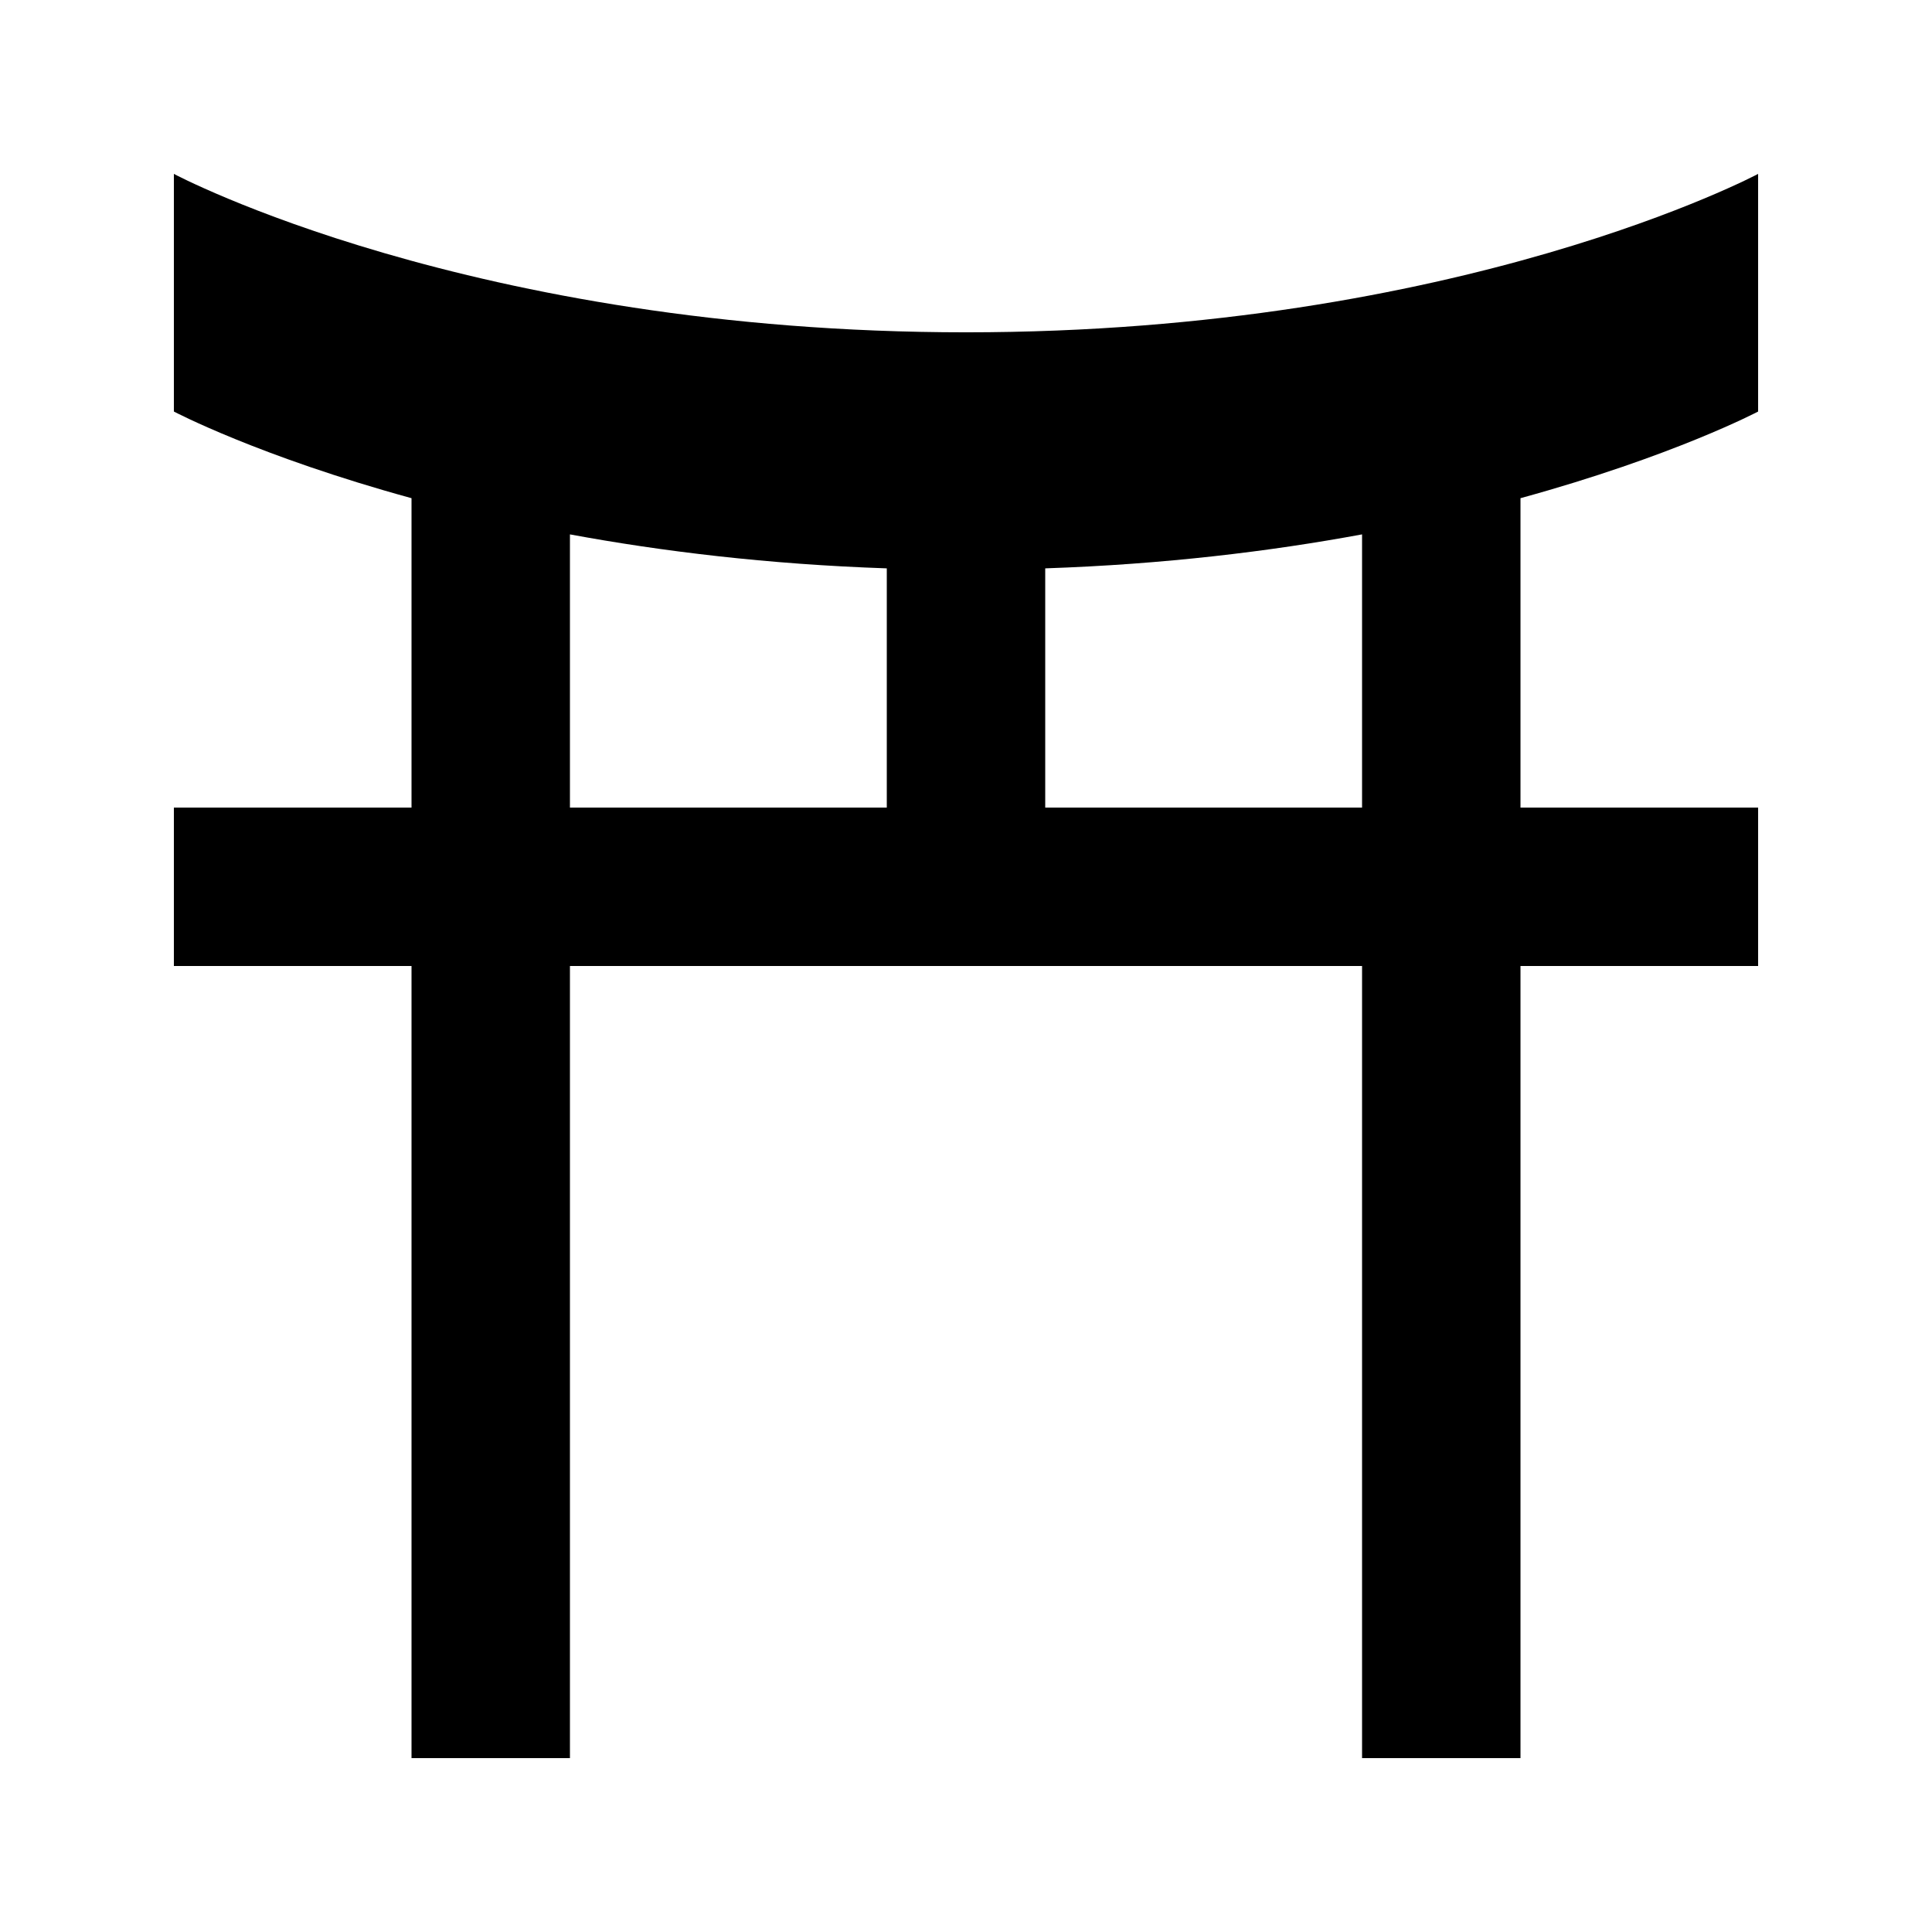
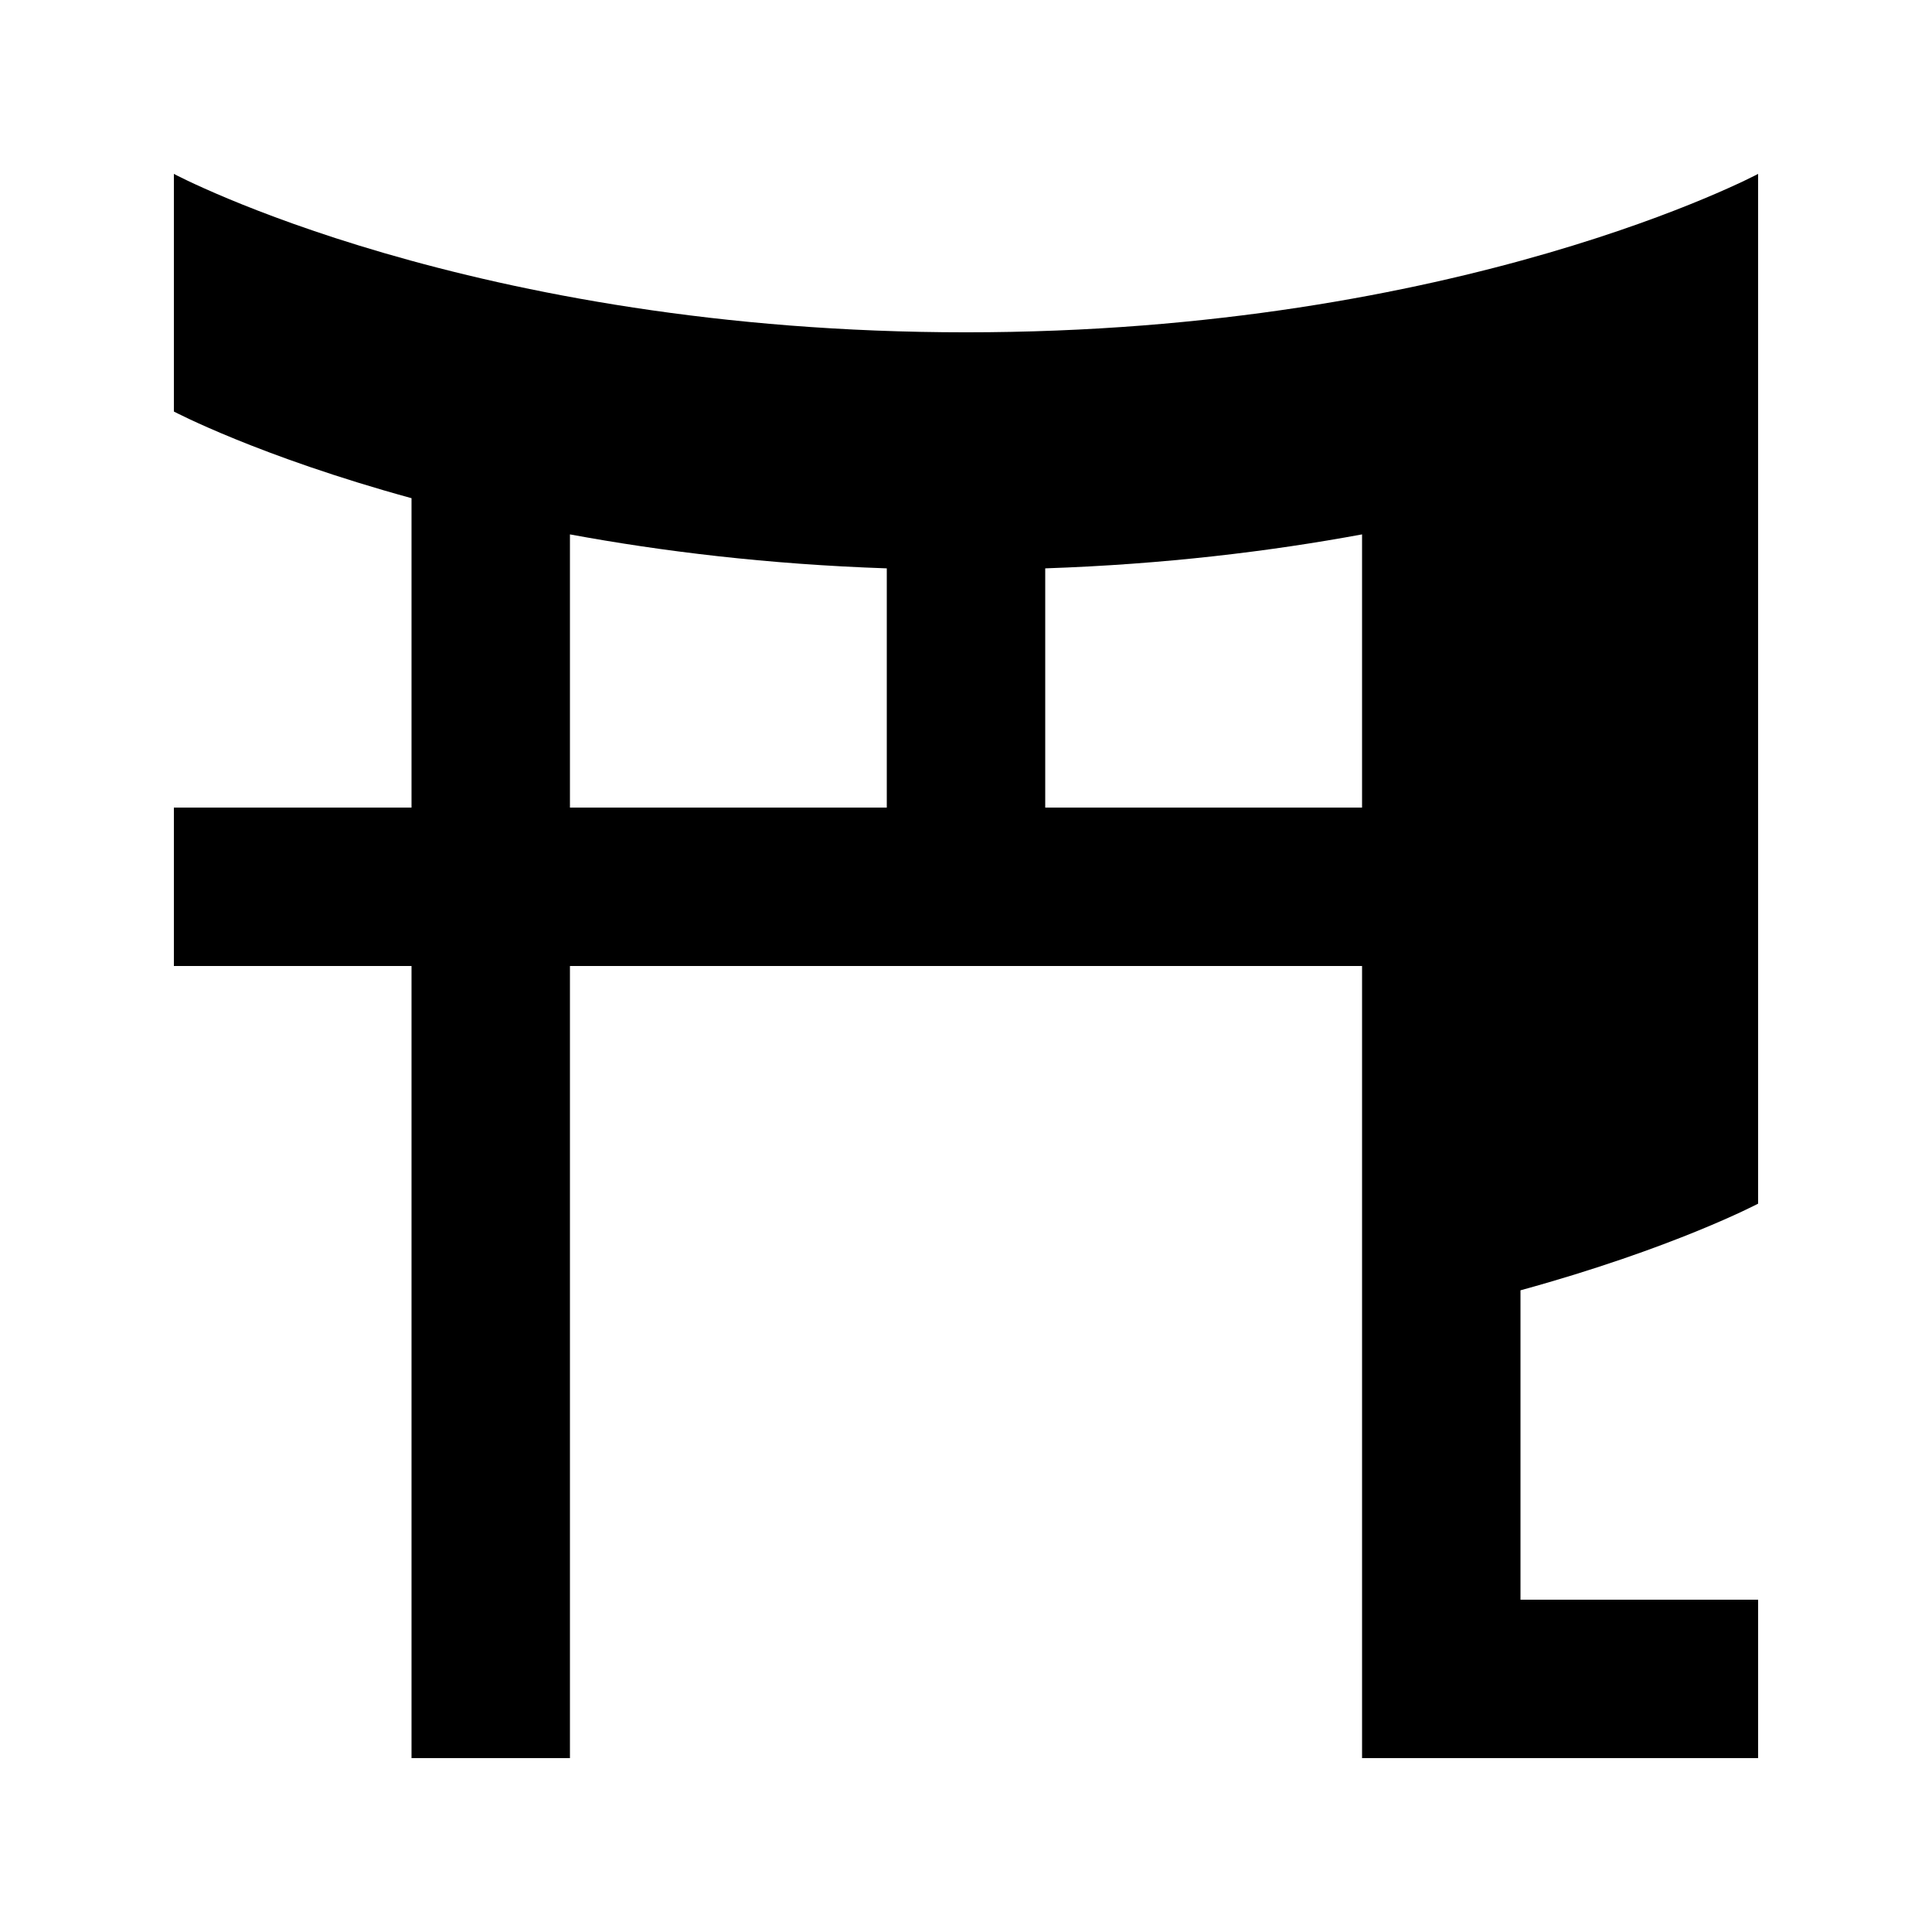
<svg xmlns="http://www.w3.org/2000/svg" fill="#000000" width="800px" height="800px" version="1.1" viewBox="144 144 512 512">
-   <path d="m504.96 358.02h-83.965v-63.398c31.527-1.07 59.68-4.512 83.965-9.004zm-209.92 0v-72.402c24.285 4.492 52.438 7.934 83.969 9.004v63.398zm314.88-104.96v-62.977s-78.719 41.984-209.92 41.984c-131.2 0-209.92-41.984-209.92-41.984v62.977s22.418 11.84 62.977 22.965v81.996h-62.977v41.984h62.977v209.92h41.984v-209.92h209.92v209.92h41.984v-209.92h62.977v-41.984h-62.977v-81.996c40.559-11.125 62.977-22.965 62.977-22.965z" fill-rule="evenodd" />
+   <path d="m504.96 358.02h-83.965v-63.398c31.527-1.07 59.68-4.512 83.965-9.004zm-209.92 0v-72.402c24.285 4.492 52.438 7.934 83.969 9.004v63.398zm314.88-104.96v-62.977s-78.719 41.984-209.92 41.984c-131.2 0-209.92-41.984-209.92-41.984v62.977s22.418 11.84 62.977 22.965v81.996h-62.977v41.984h62.977v209.92h41.984v-209.92h209.92v209.92h41.984h62.977v-41.984h-62.977v-81.996c40.559-11.125 62.977-22.965 62.977-22.965z" fill-rule="evenodd" />
</svg>